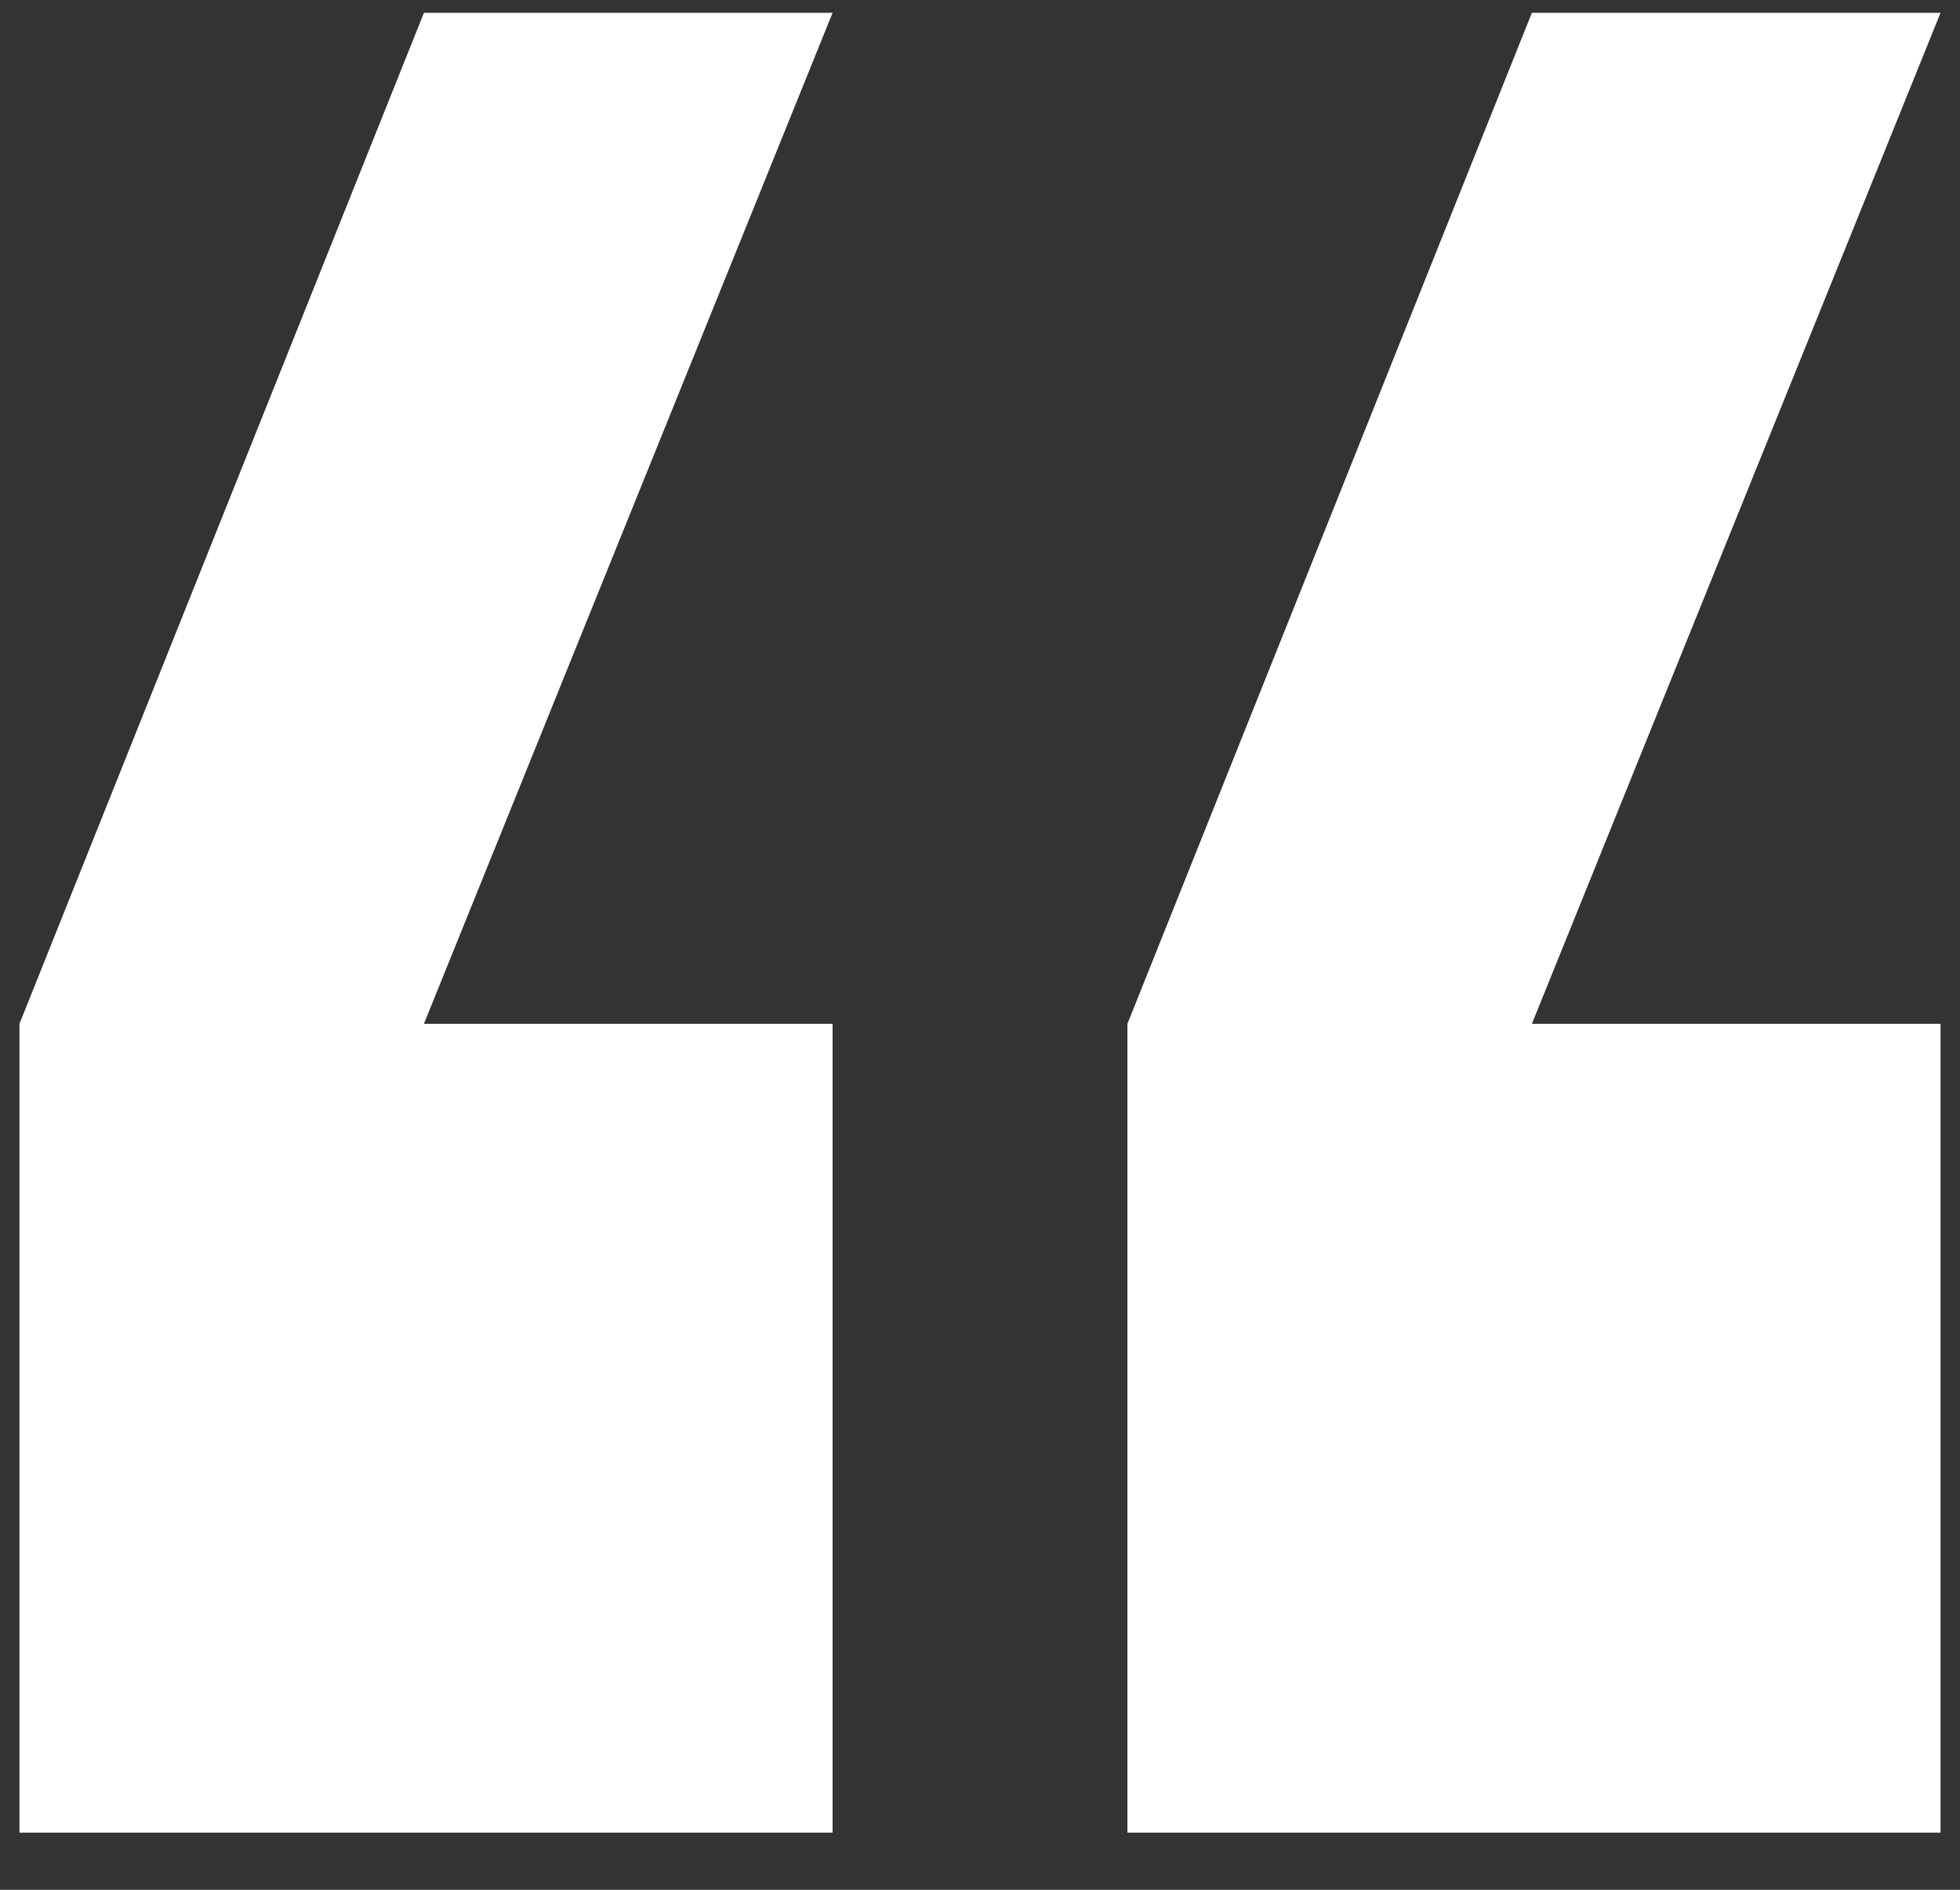
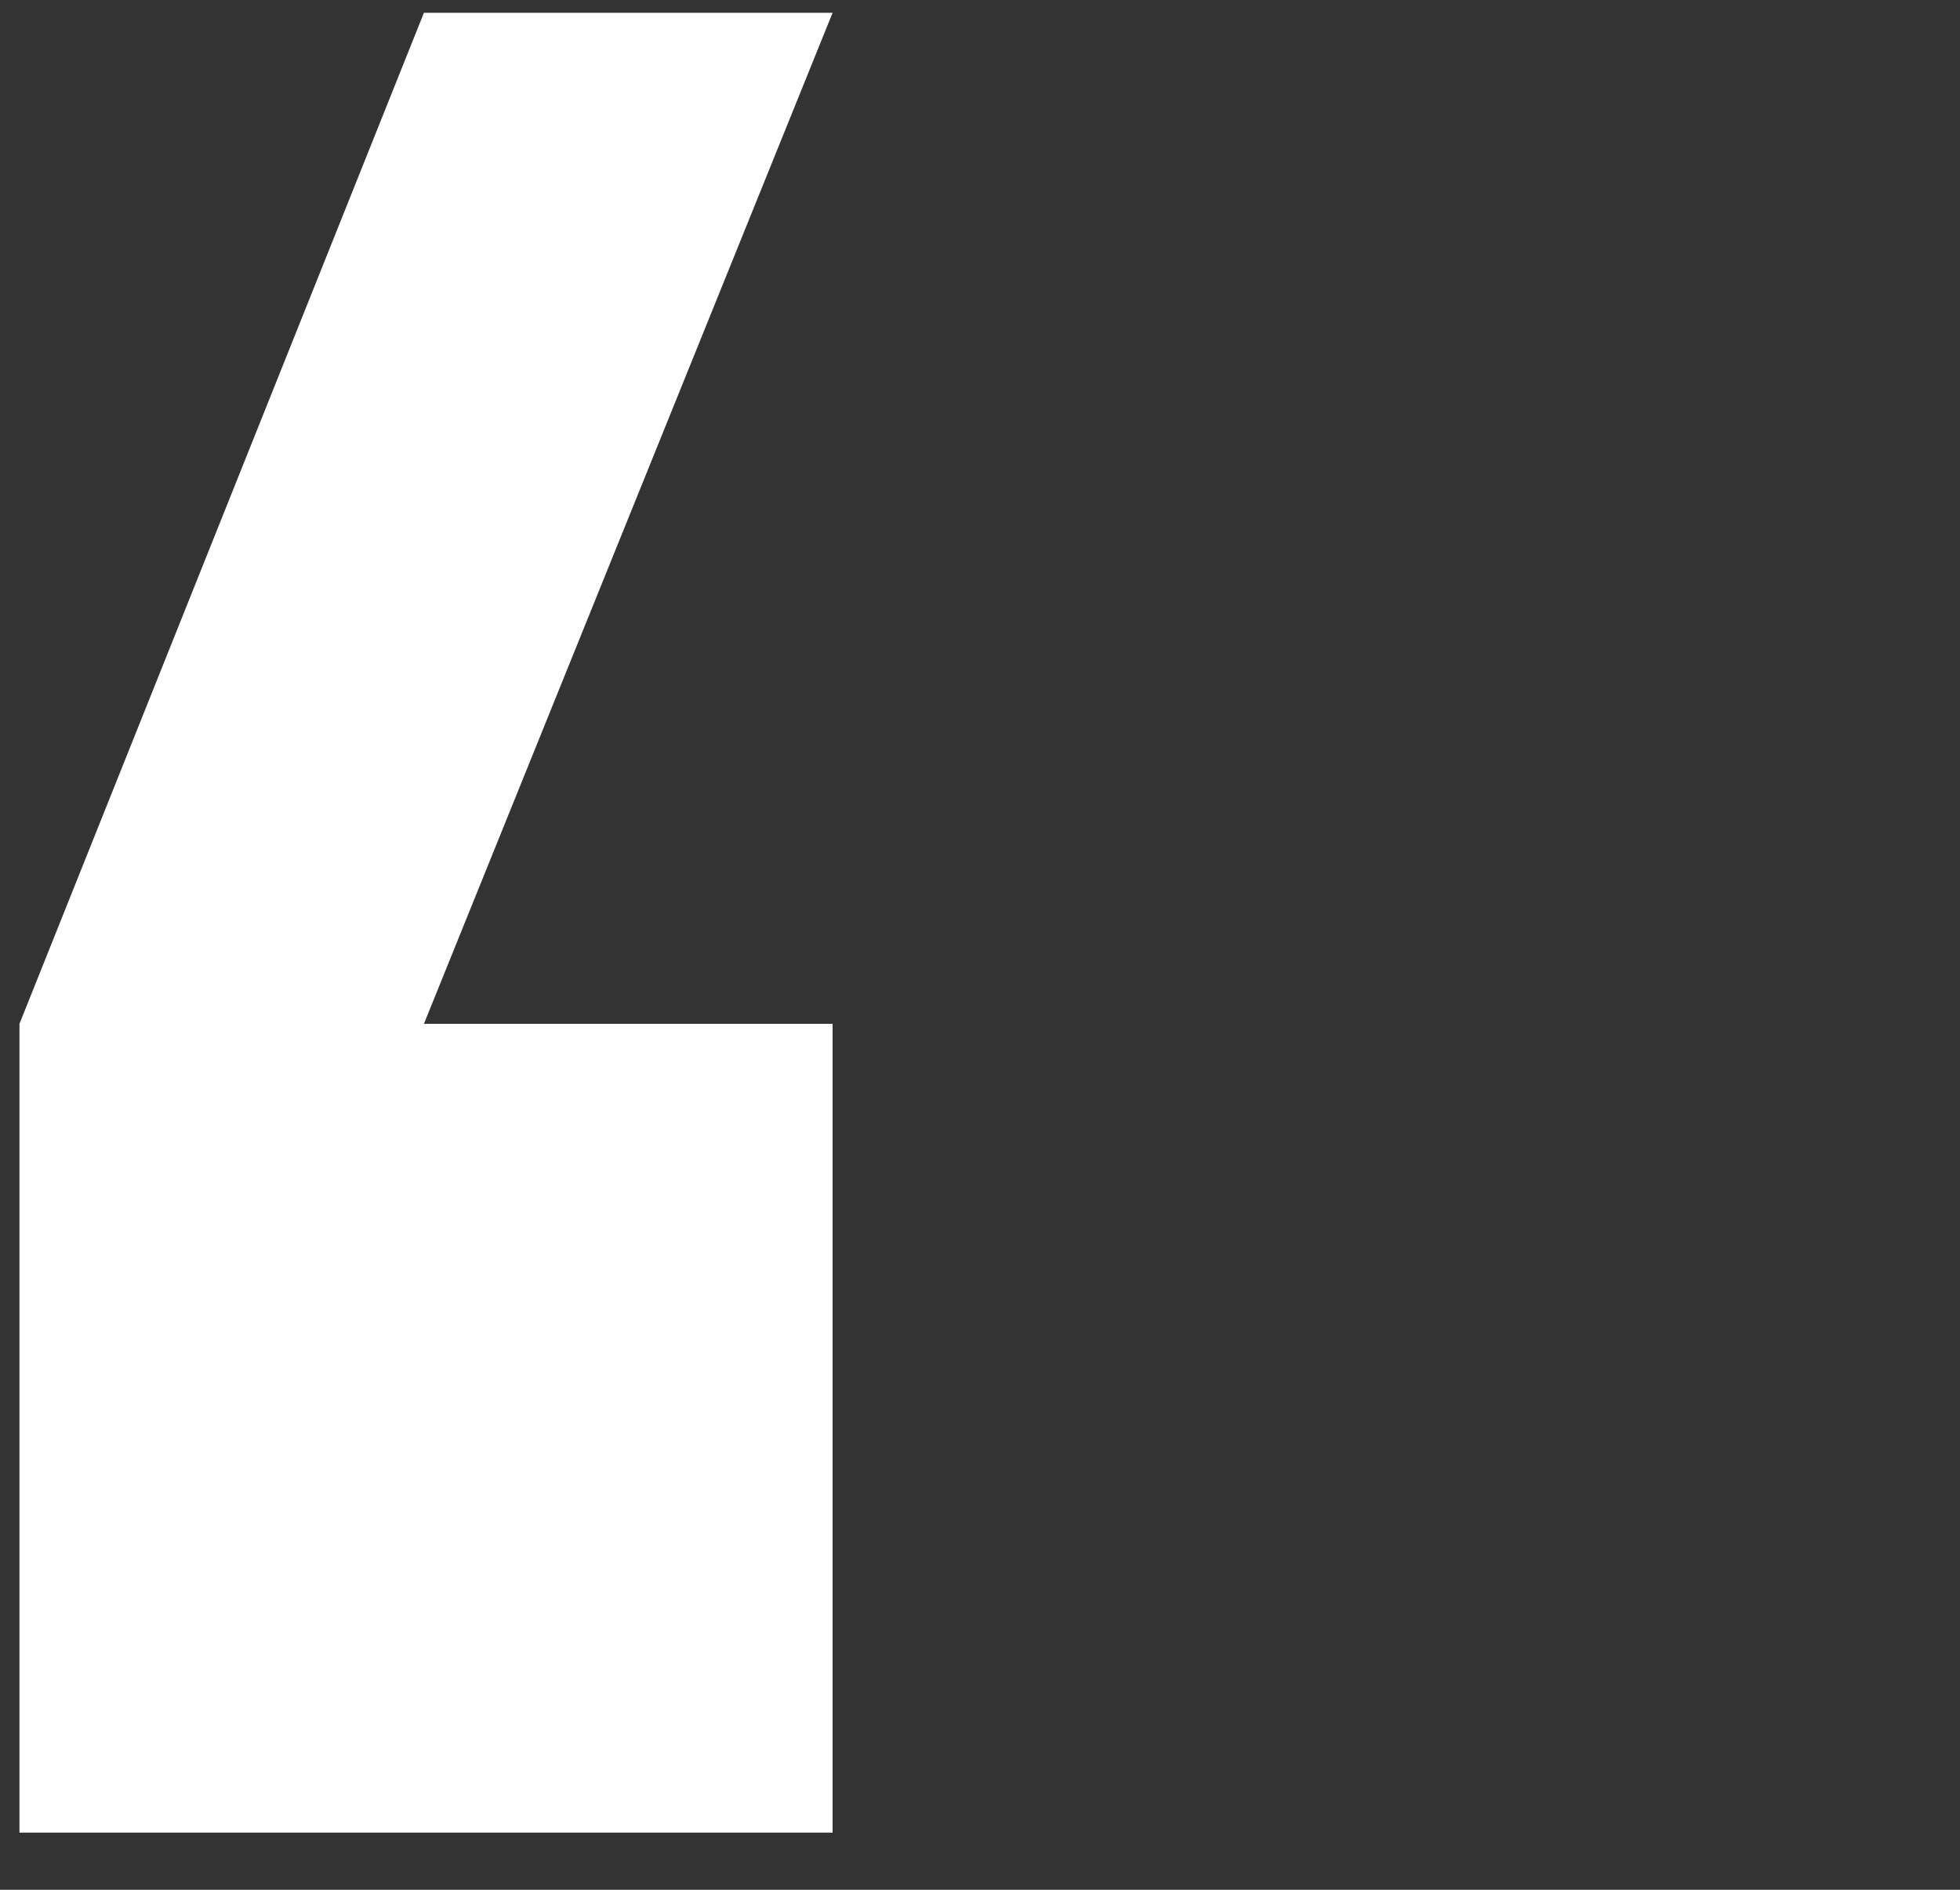
<svg xmlns="http://www.w3.org/2000/svg" width="28" height="27" viewBox="0 0 28 27" fill="none">
  <rect x="0" y="0" width="28" height="27" fill="#333333" stroke="none" />
  <path d="M11.894 14.628V26.183H0.278V14.628L6.056 0.183H11.894L6.056 14.628H11.894Z" fill="white" />
-   <path d="M27.722 14.628V26.183H16.106V14.628L21.884 0.183H27.722L21.884 14.628H27.722Z" fill="white" />
</svg>